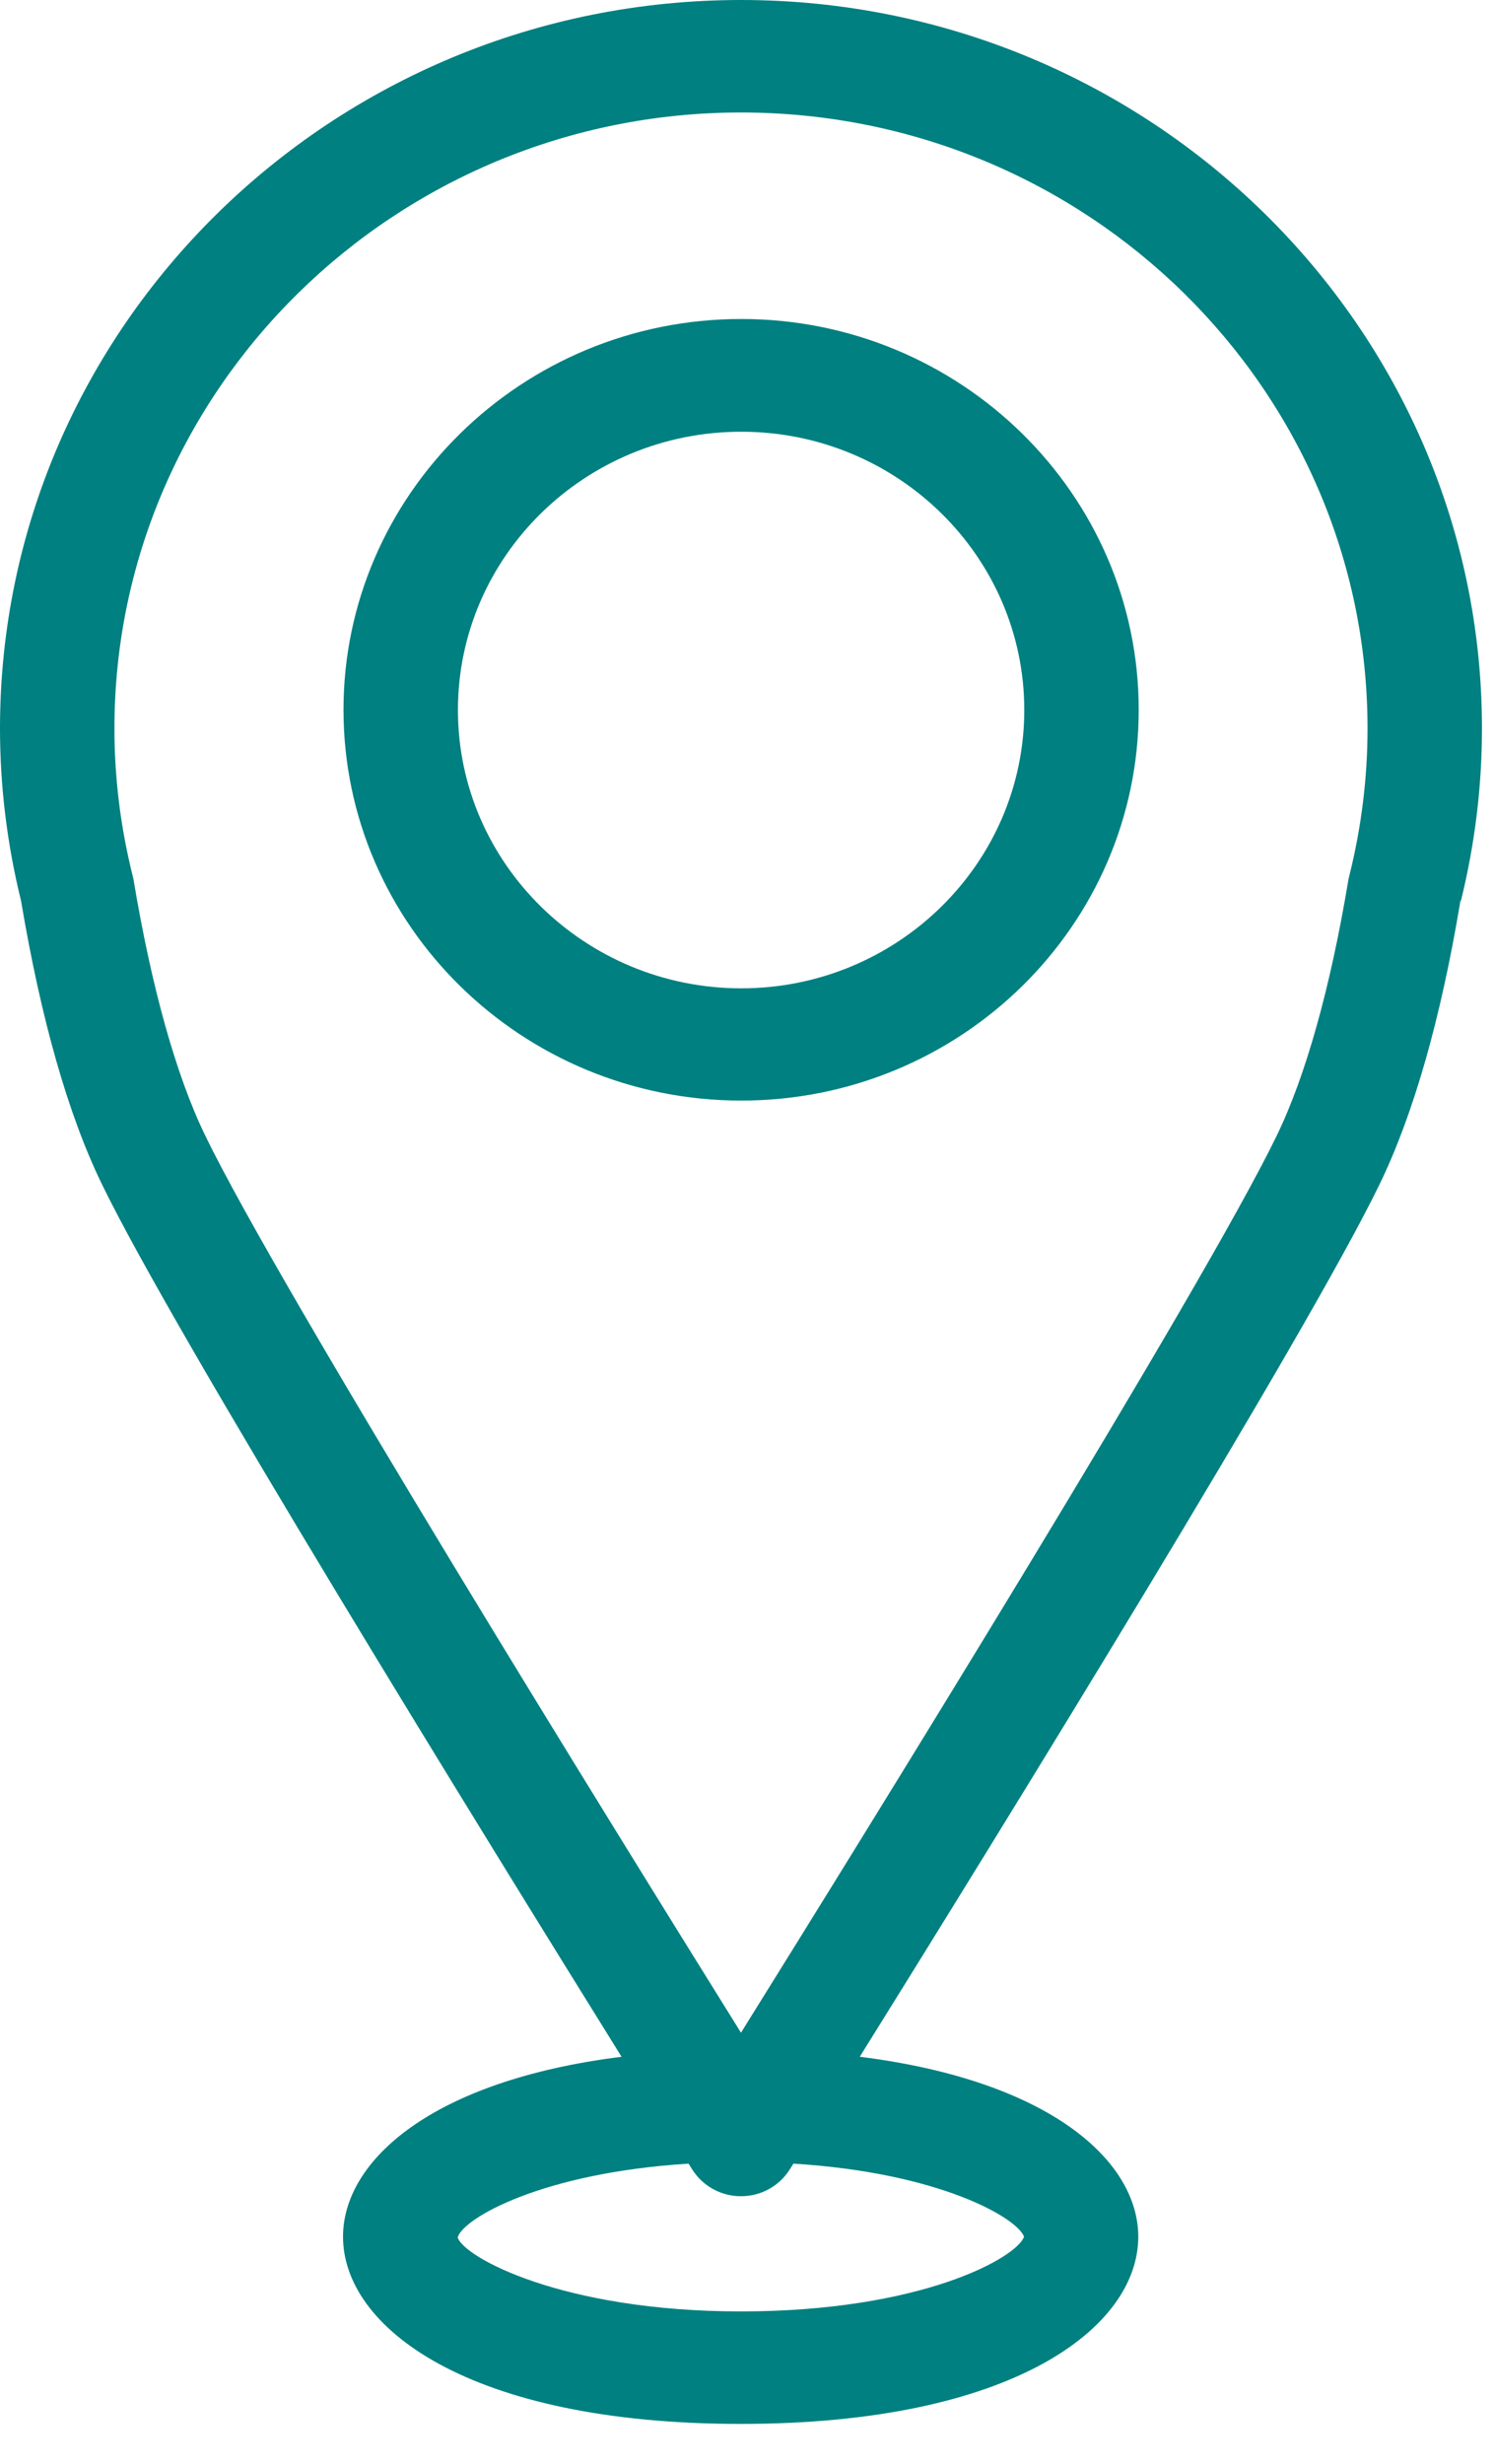
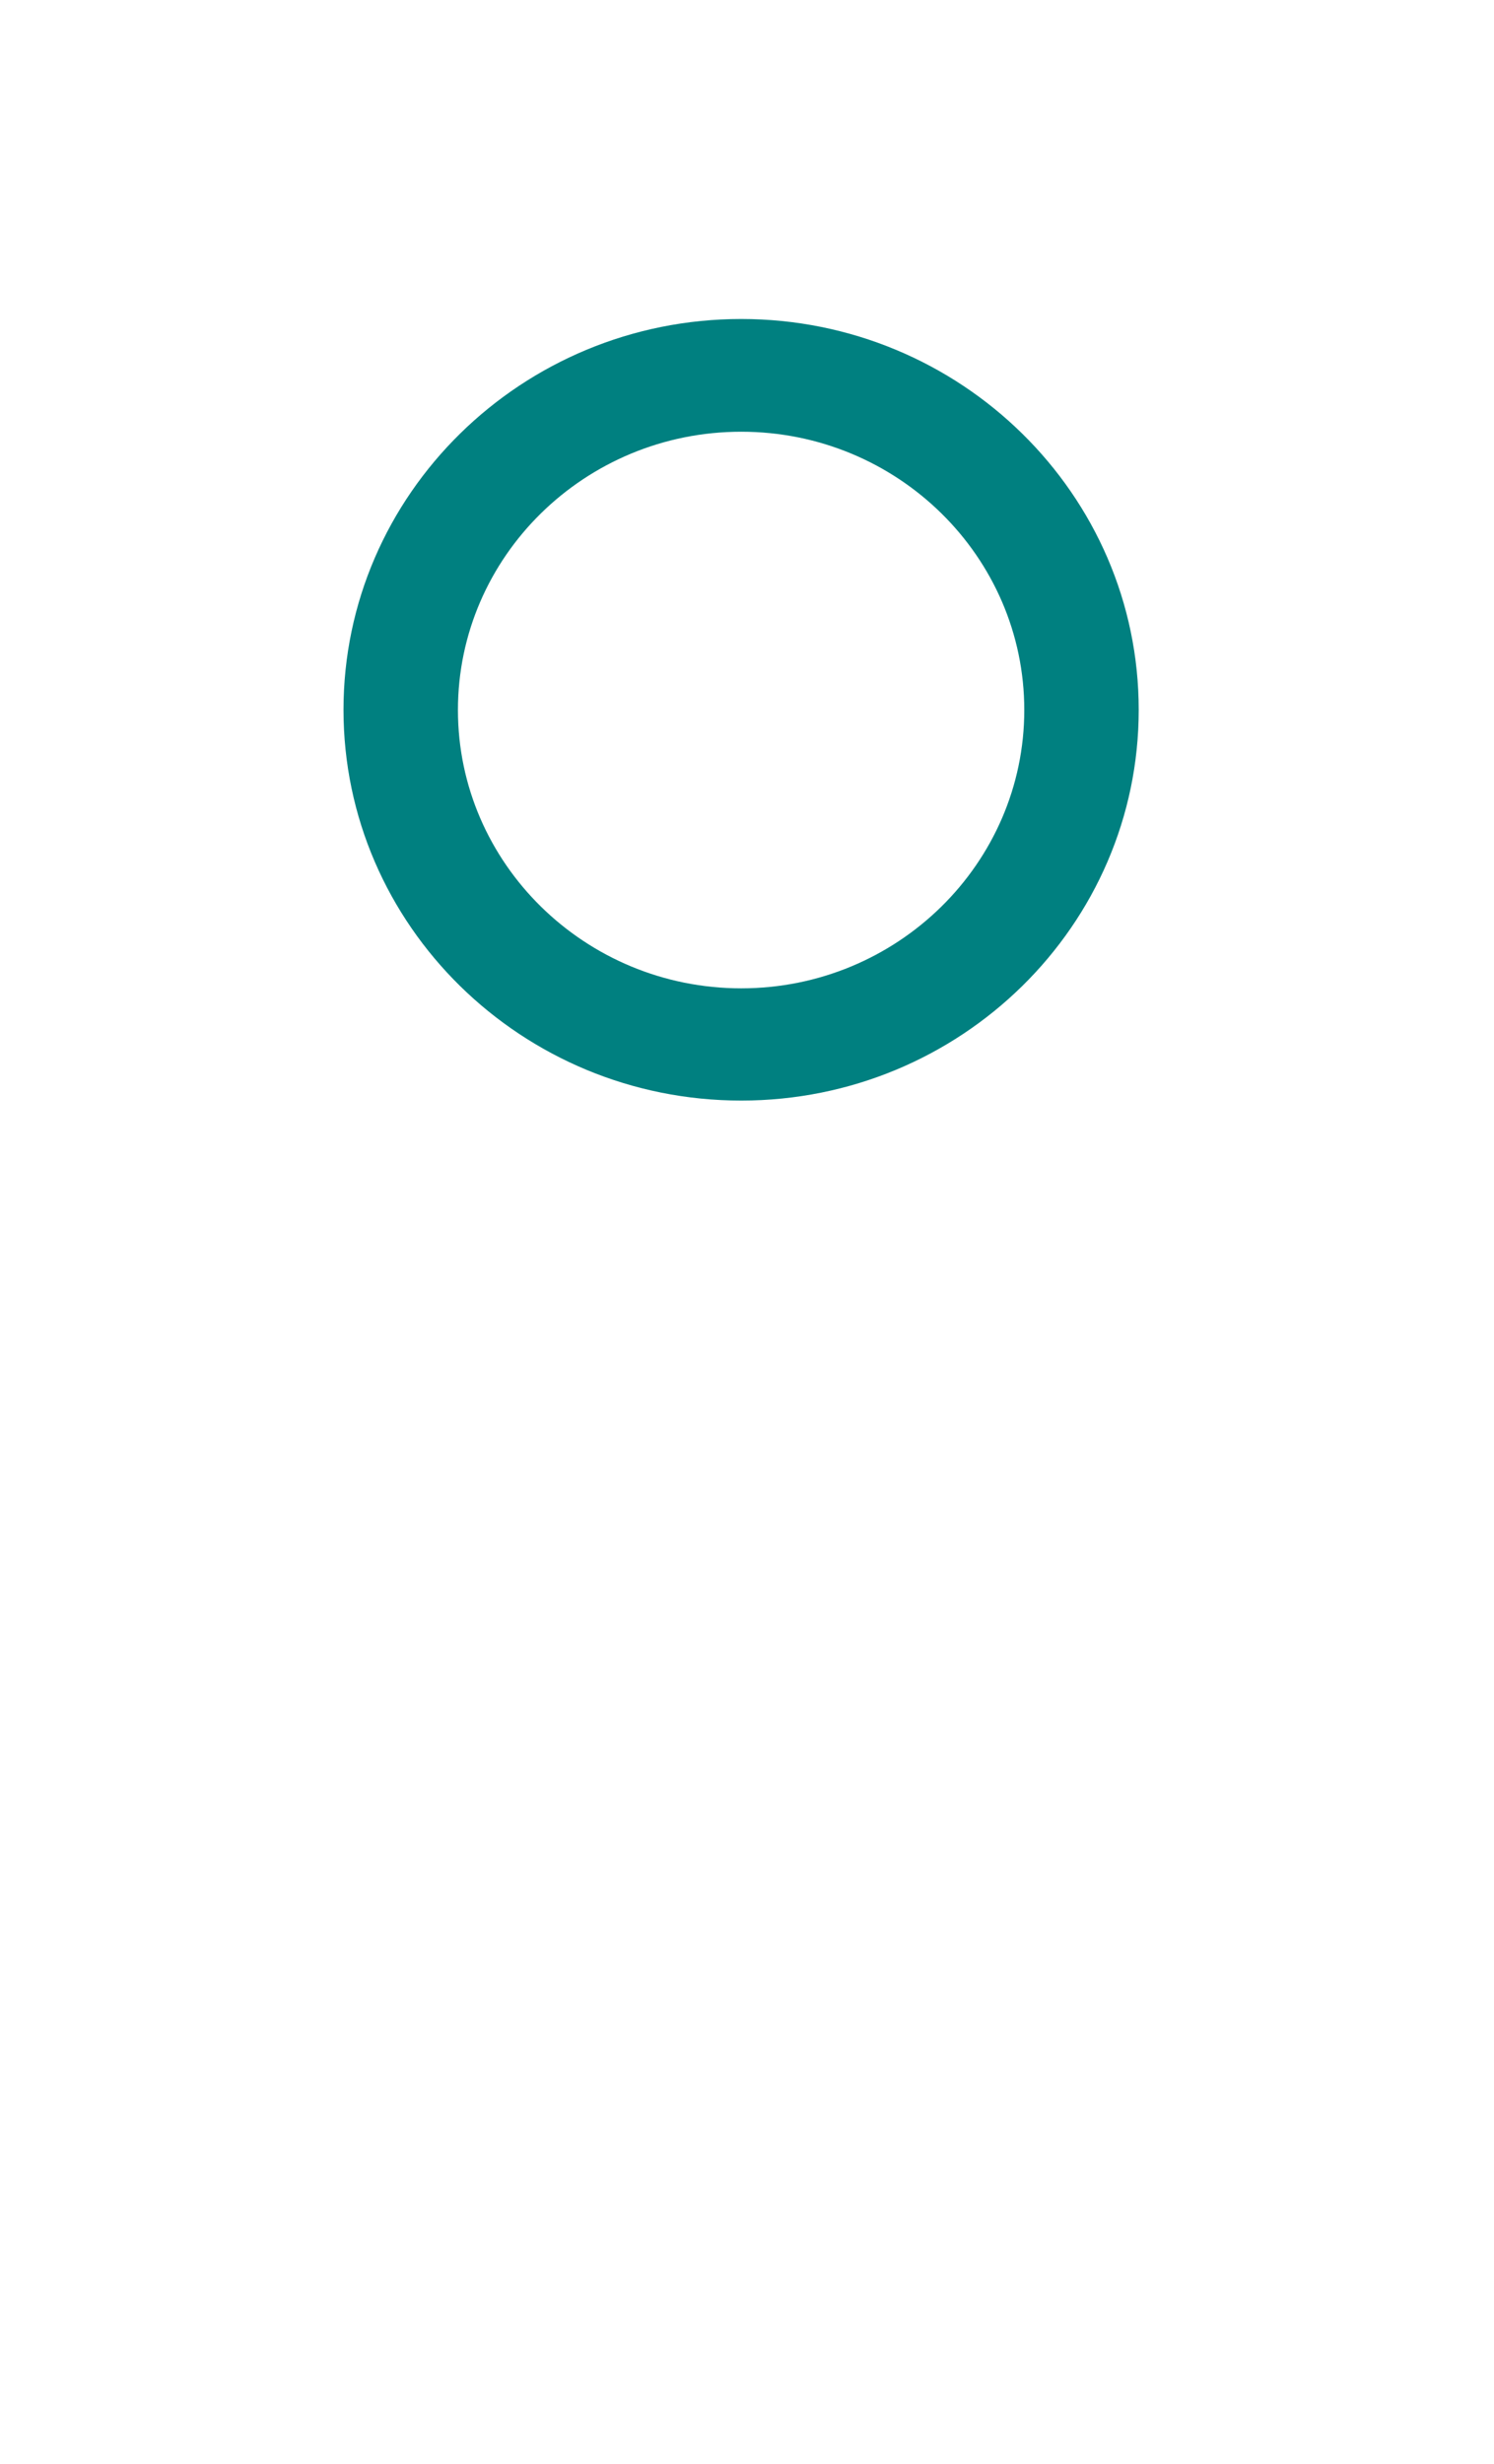
<svg xmlns="http://www.w3.org/2000/svg" width="37" height="61" viewBox="0 0 37 61" fill="none">
-   <path d="M36.181 22.303C36.526 20.905 36.702 19.473 36.702 18.036C36.702 8.094 28.473 0 18.351 0C8.229 0 0 8.088 0 18.036C0 19.468 0.176 20.905 0.521 22.303C1.014 25.227 1.683 27.589 2.522 29.316C4.324 33.037 11.913 45.325 15.393 50.923C10.683 51.513 8.495 53.502 8.495 55.379C8.495 57.613 11.579 60.013 18.345 60.013C25.112 60.013 28.19 57.613 28.19 55.379C28.19 53.502 26.002 51.513 21.293 50.923C24.778 45.325 32.367 33.037 34.169 29.316C35.008 27.584 35.682 25.227 36.169 22.303H36.181ZM25.362 55.379C25.169 55.908 22.8 57.228 18.351 57.228C13.902 57.228 11.476 55.875 11.335 55.396C11.46 54.933 13.398 53.797 17.053 53.569C17.093 53.636 17.127 53.686 17.144 53.714C17.405 54.126 17.858 54.376 18.351 54.376C18.844 54.376 19.298 54.126 19.558 53.714C19.575 53.686 19.609 53.636 19.649 53.569C23.259 53.791 25.186 54.906 25.362 55.379ZM33.415 21.69C33.404 21.724 33.398 21.763 33.392 21.796C32.95 24.448 32.338 26.637 31.619 28.118C29.799 31.878 21.491 45.286 18.351 50.327C15.211 45.286 6.903 31.878 5.084 28.118C4.364 26.637 3.752 24.448 3.31 21.796C3.304 21.757 3.298 21.724 3.287 21.69C2.987 20.493 2.834 19.267 2.834 18.036C2.834 9.631 9.793 2.785 18.351 2.785C26.909 2.785 33.868 9.625 33.868 18.036C33.868 19.262 33.715 20.493 33.415 21.69Z" fill="#008080" />
  <path d="M18.357 7.898C12.927 7.898 8.507 12.238 8.507 17.574C8.507 22.91 12.922 27.249 18.357 27.249C23.792 27.249 28.201 22.91 28.201 17.574C28.201 12.238 23.786 7.898 18.357 7.898ZM18.357 24.47C14.492 24.47 11.341 21.378 11.341 17.579C11.341 13.781 14.486 10.689 18.357 10.689C22.228 10.689 25.367 13.781 25.367 17.579C25.367 21.378 22.222 24.47 18.357 24.47Z" fill="#008080" />
</svg>